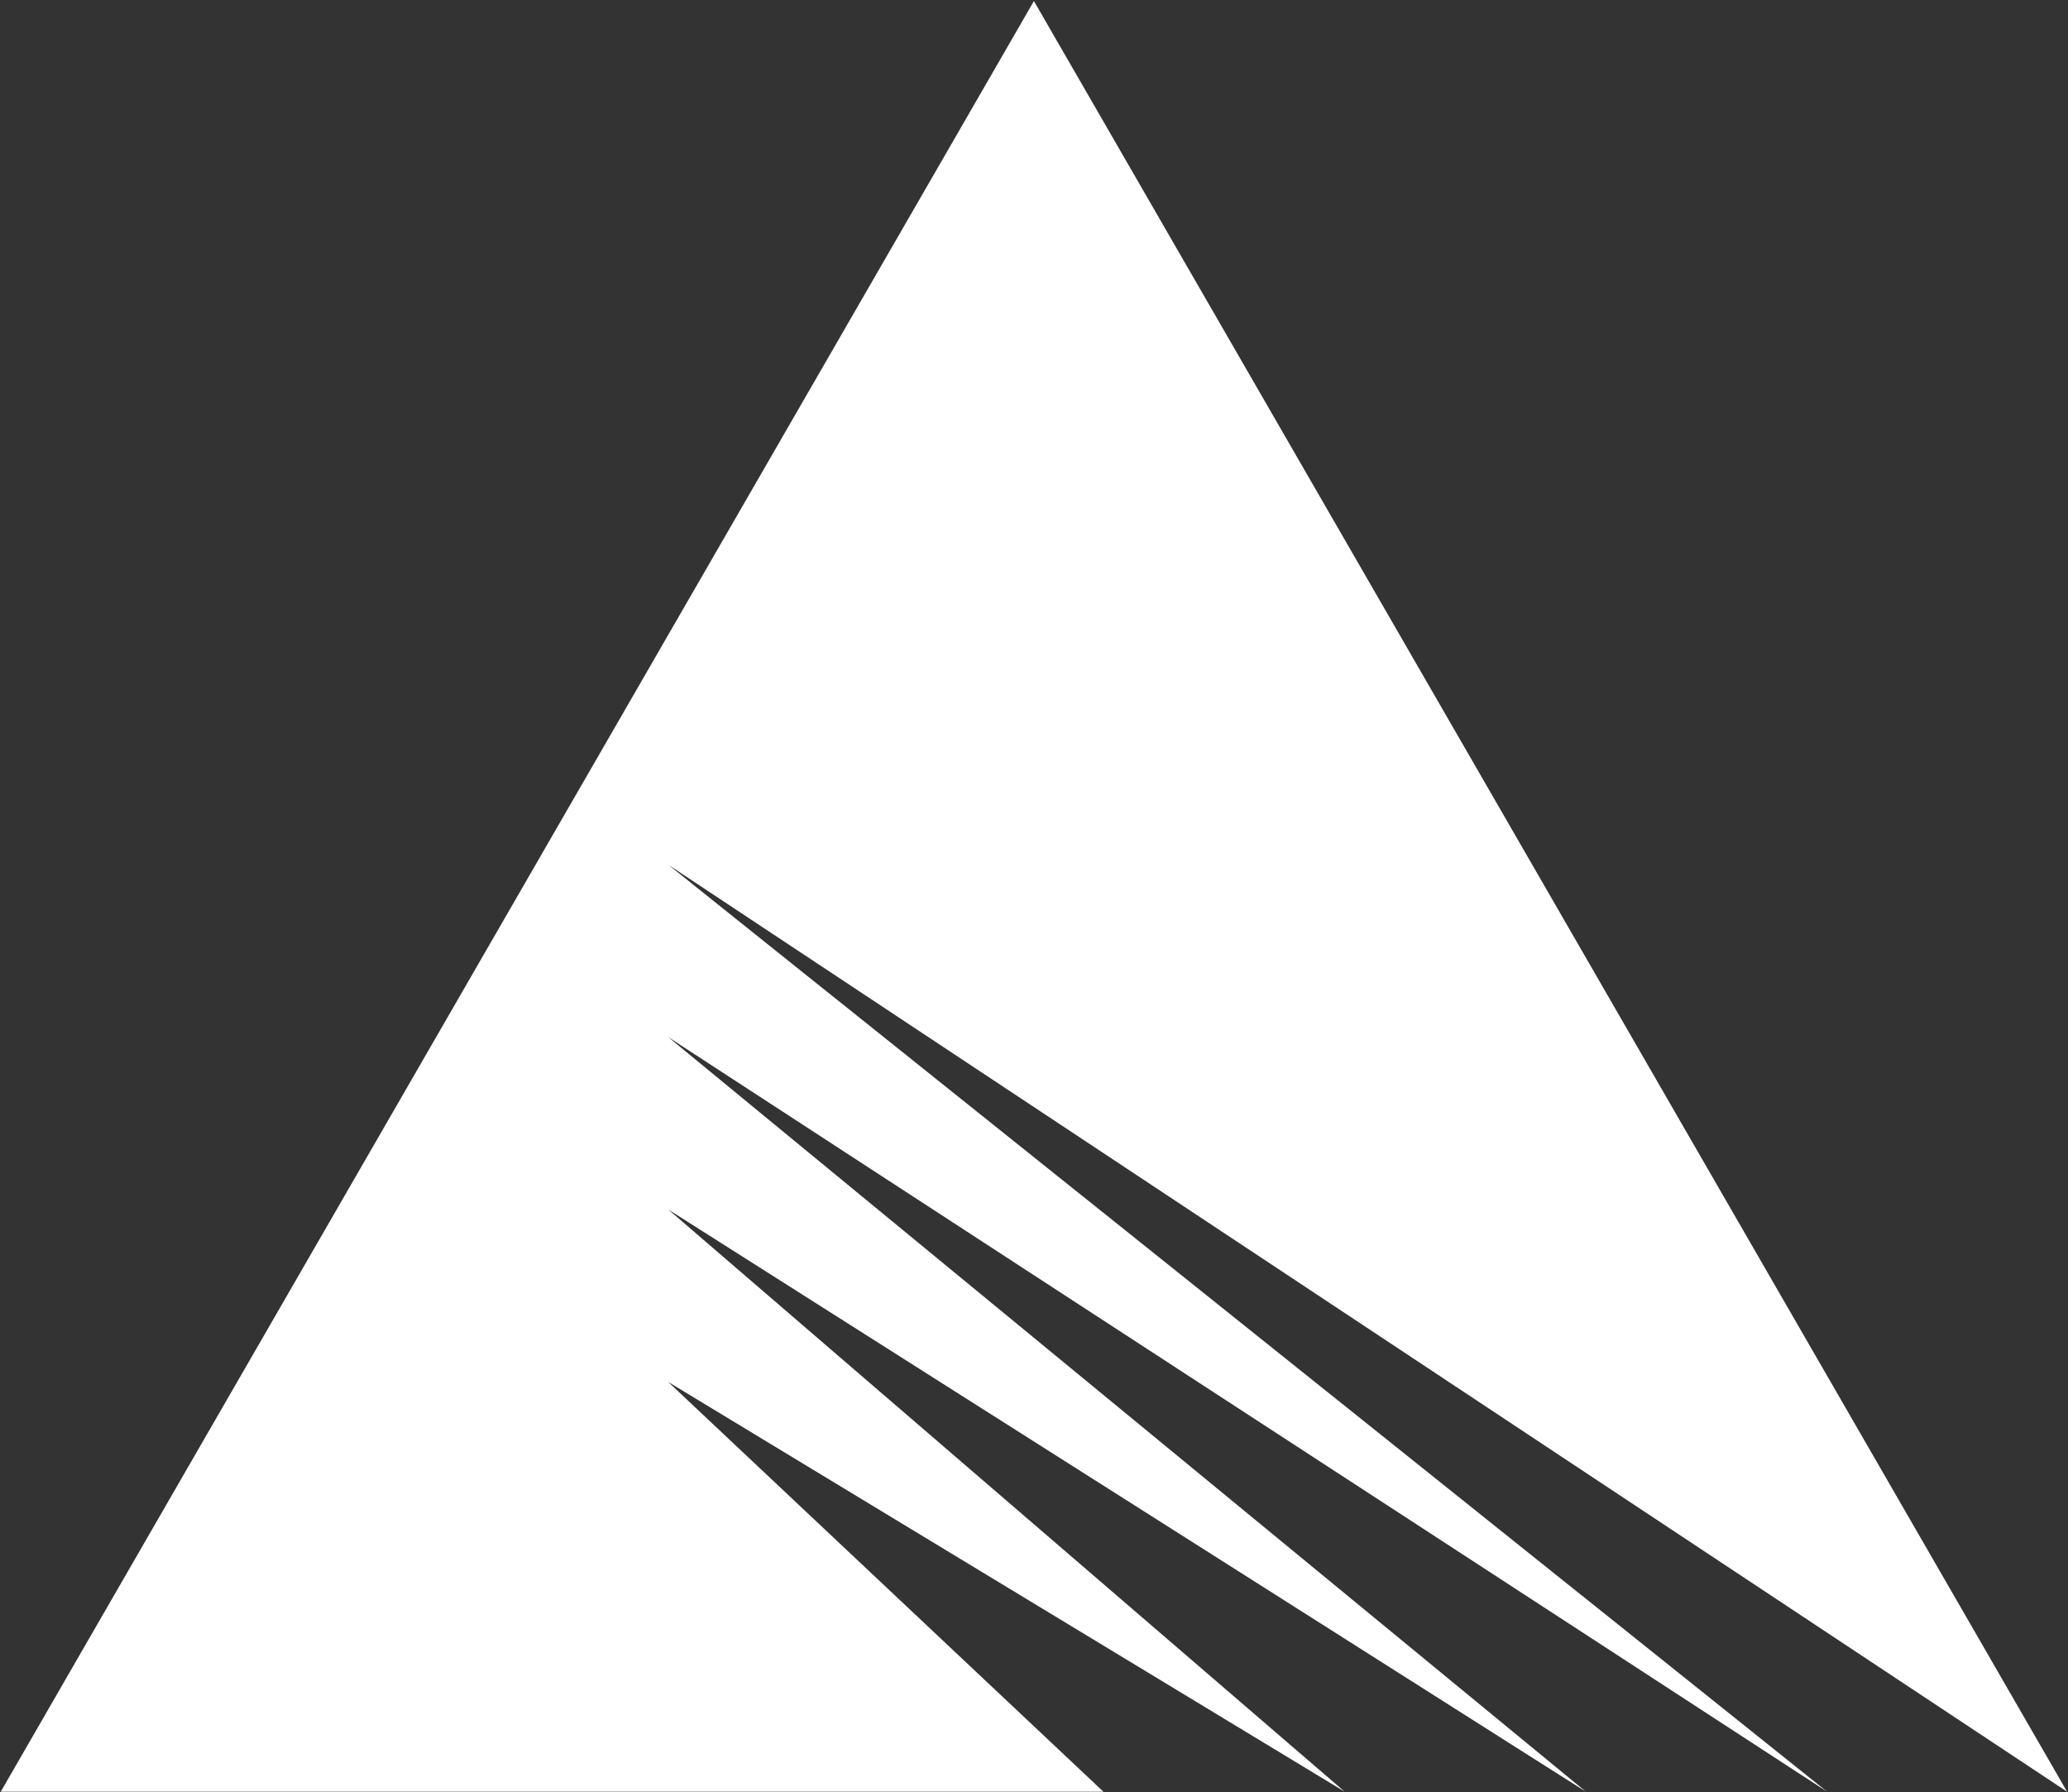
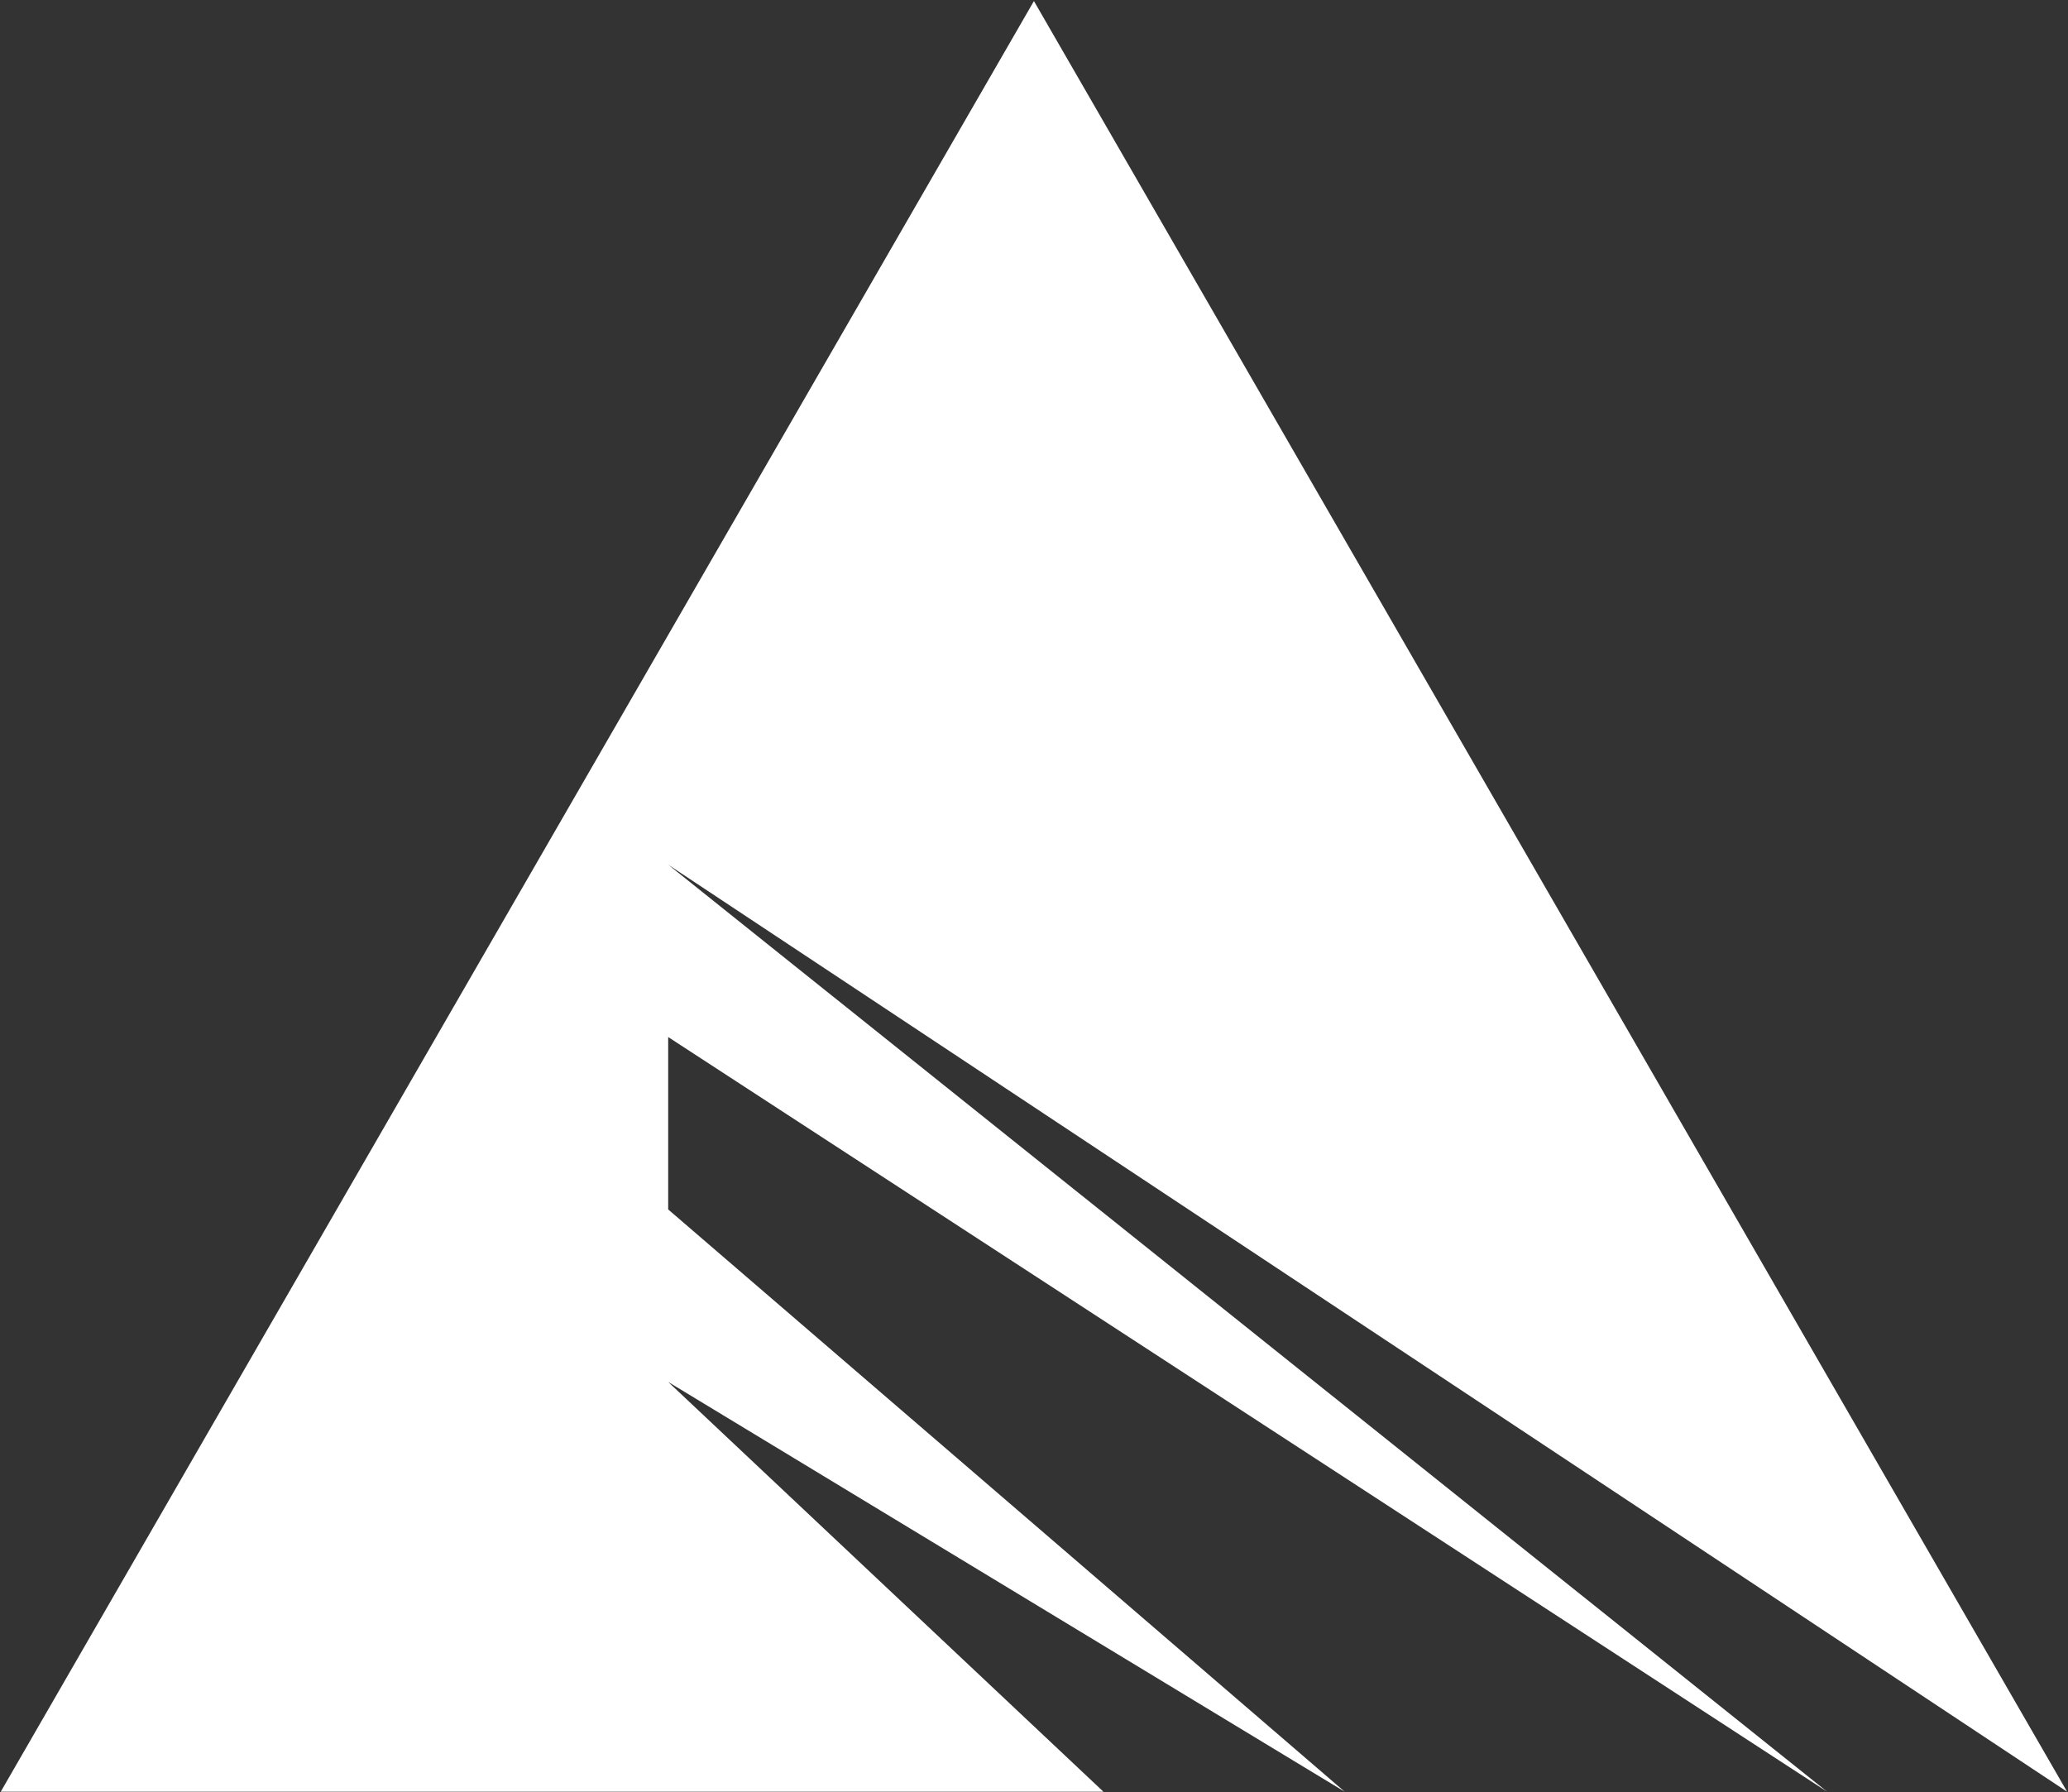
<svg xmlns="http://www.w3.org/2000/svg" version="1.2" baseProfile="tiny-ps" viewBox="0 0 1626 1409" width="1626" height="1409">
  <rect x="0" y="0" width="1626" height="1409" fill="#333333" stroke="none" />
  <title>Lam_Research_logo-svg</title>
  <style>
		tspan { white-space:pre }
		.shp0 { fill: #ffffff } 
	</style>
  <g id="layer1">
-     <path id="path4566" class="shp0" d="M525.37 679.75L1436.6 1408.53L525.37 815.27L1246.91 1408.53L525.37 950.79L1057.27 1408.53L525.37 1086.4L867.58 1408.53L0.59 1408.53L812.94 0.82L1625.28 1408.53L525.37 679.75L525.37 679.75Z" />
+     <path id="path4566" class="shp0" d="M525.37 679.75L1436.6 1408.53L525.37 815.27L525.37 950.79L1057.27 1408.53L525.37 1086.4L867.58 1408.53L0.59 1408.53L812.94 0.82L1625.28 1408.53L525.37 679.75L525.37 679.75Z" />
  </g>
</svg>